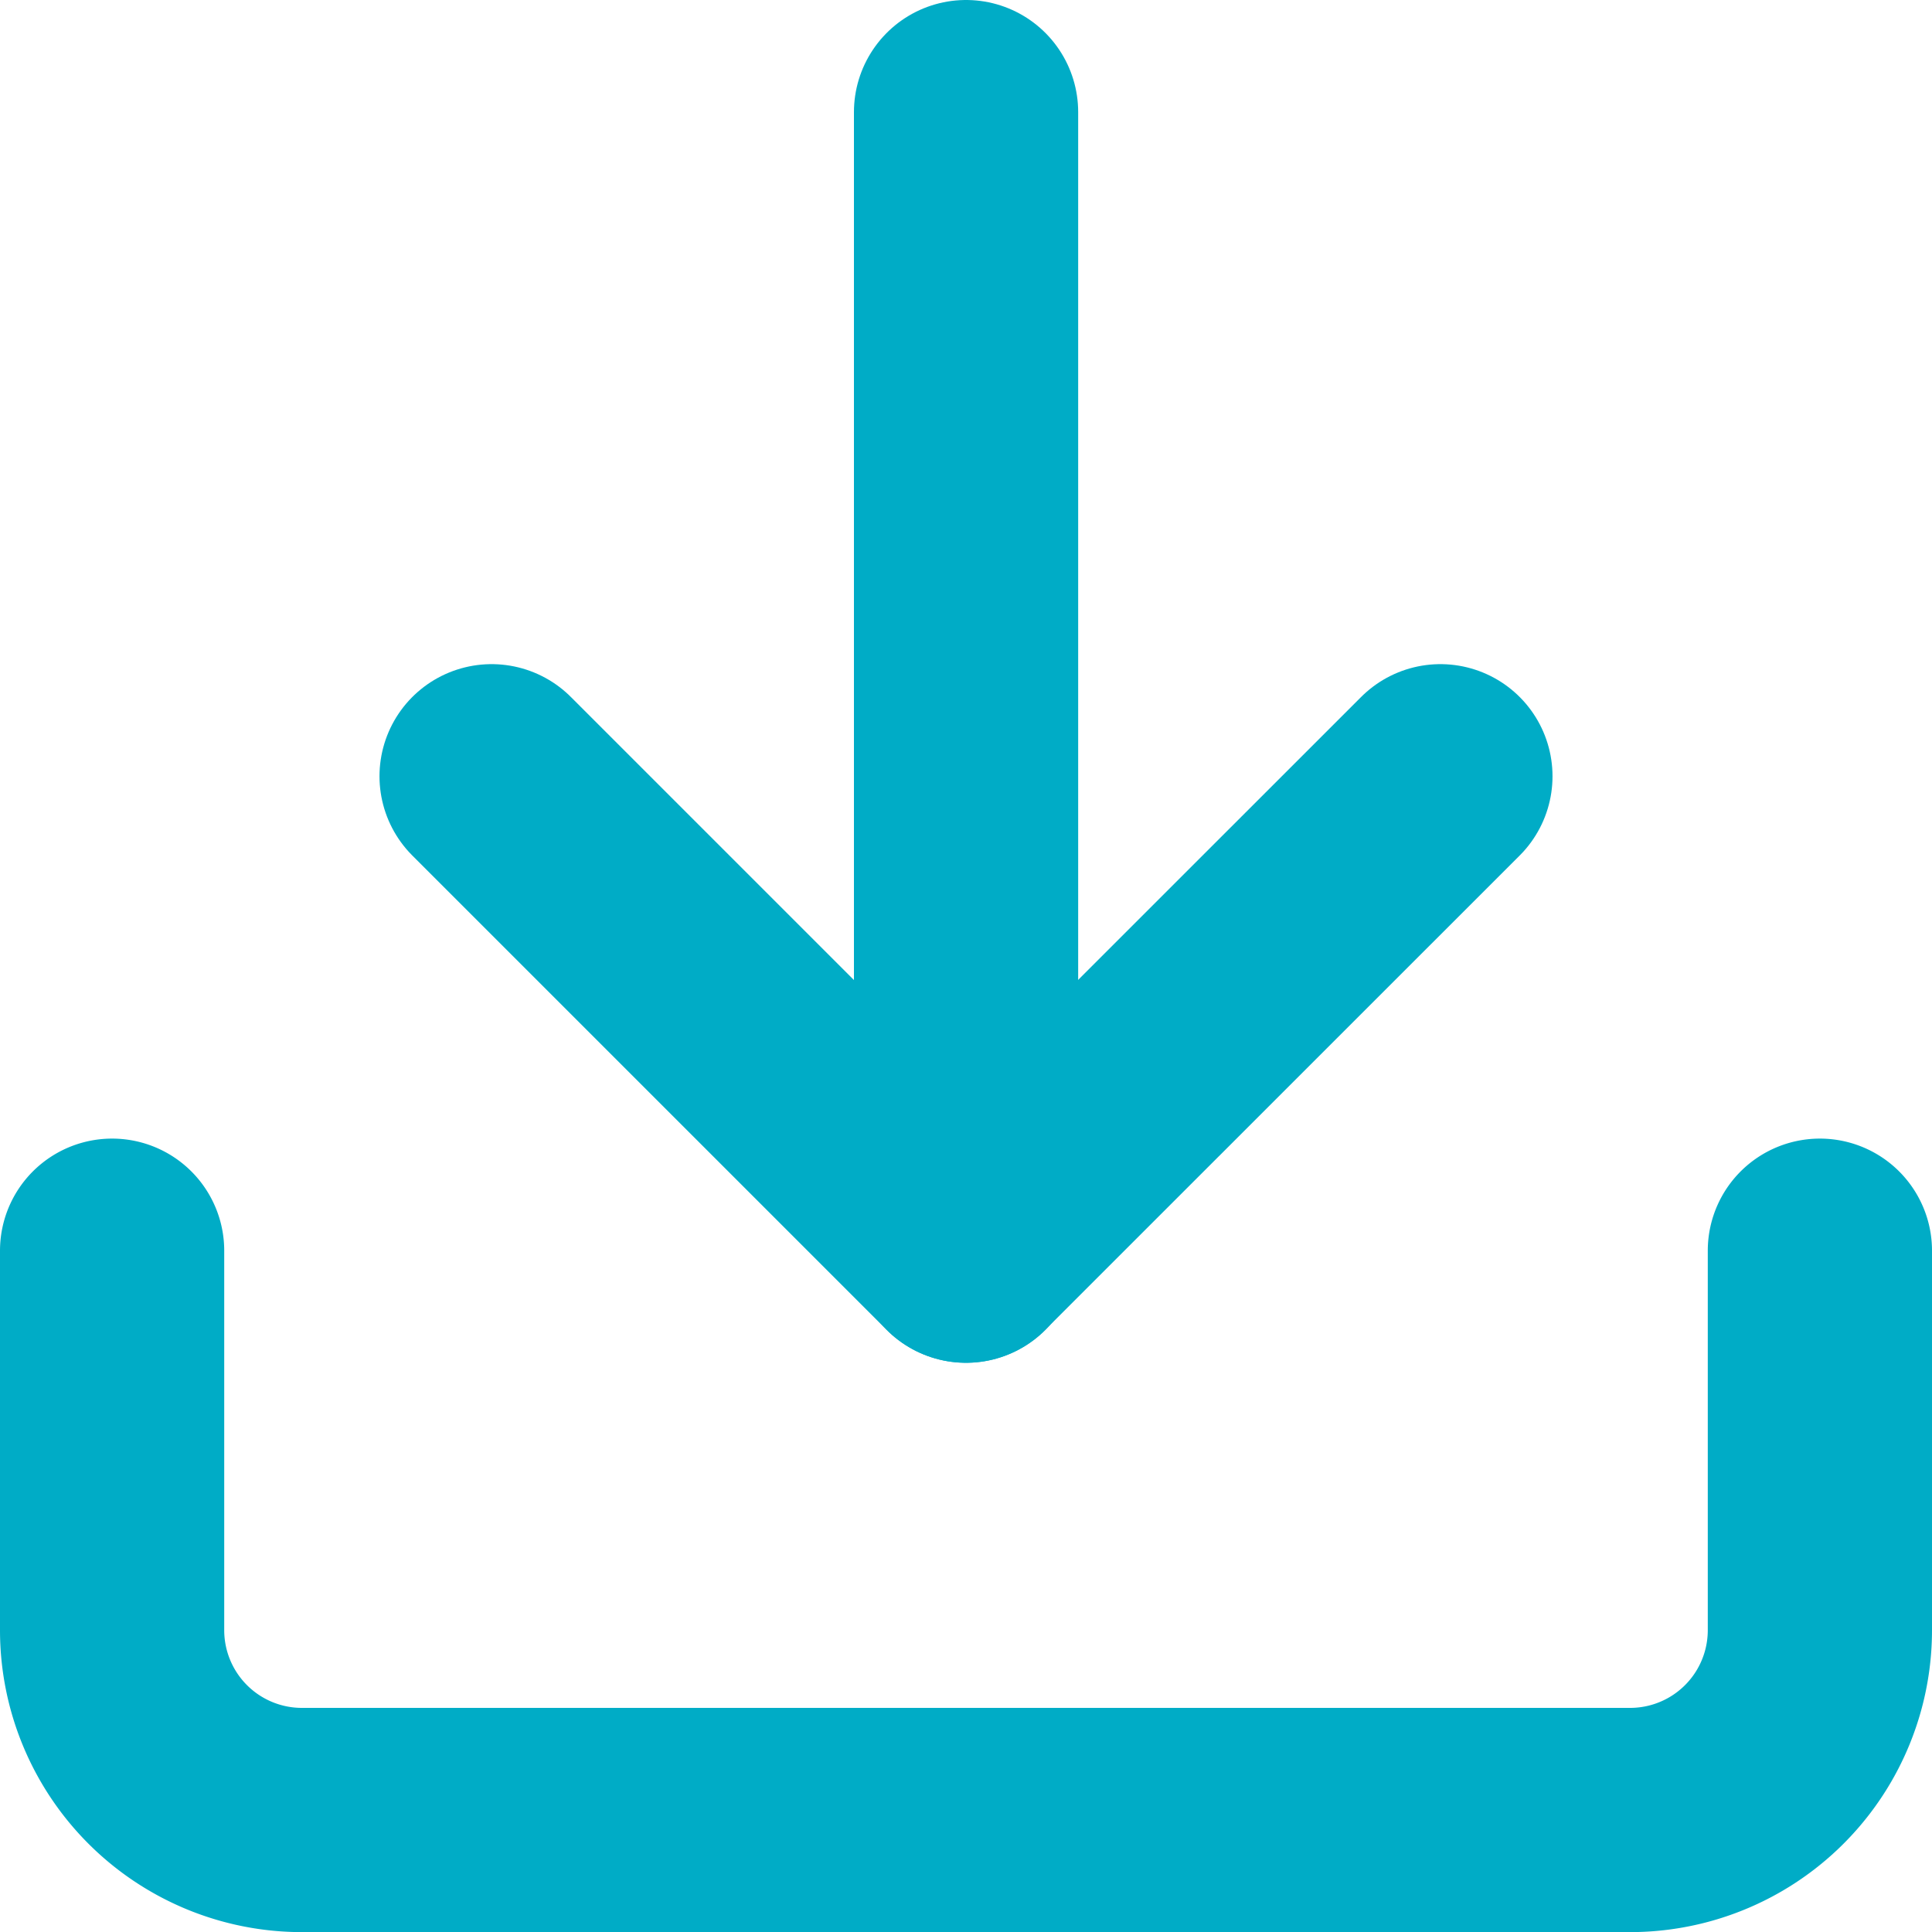
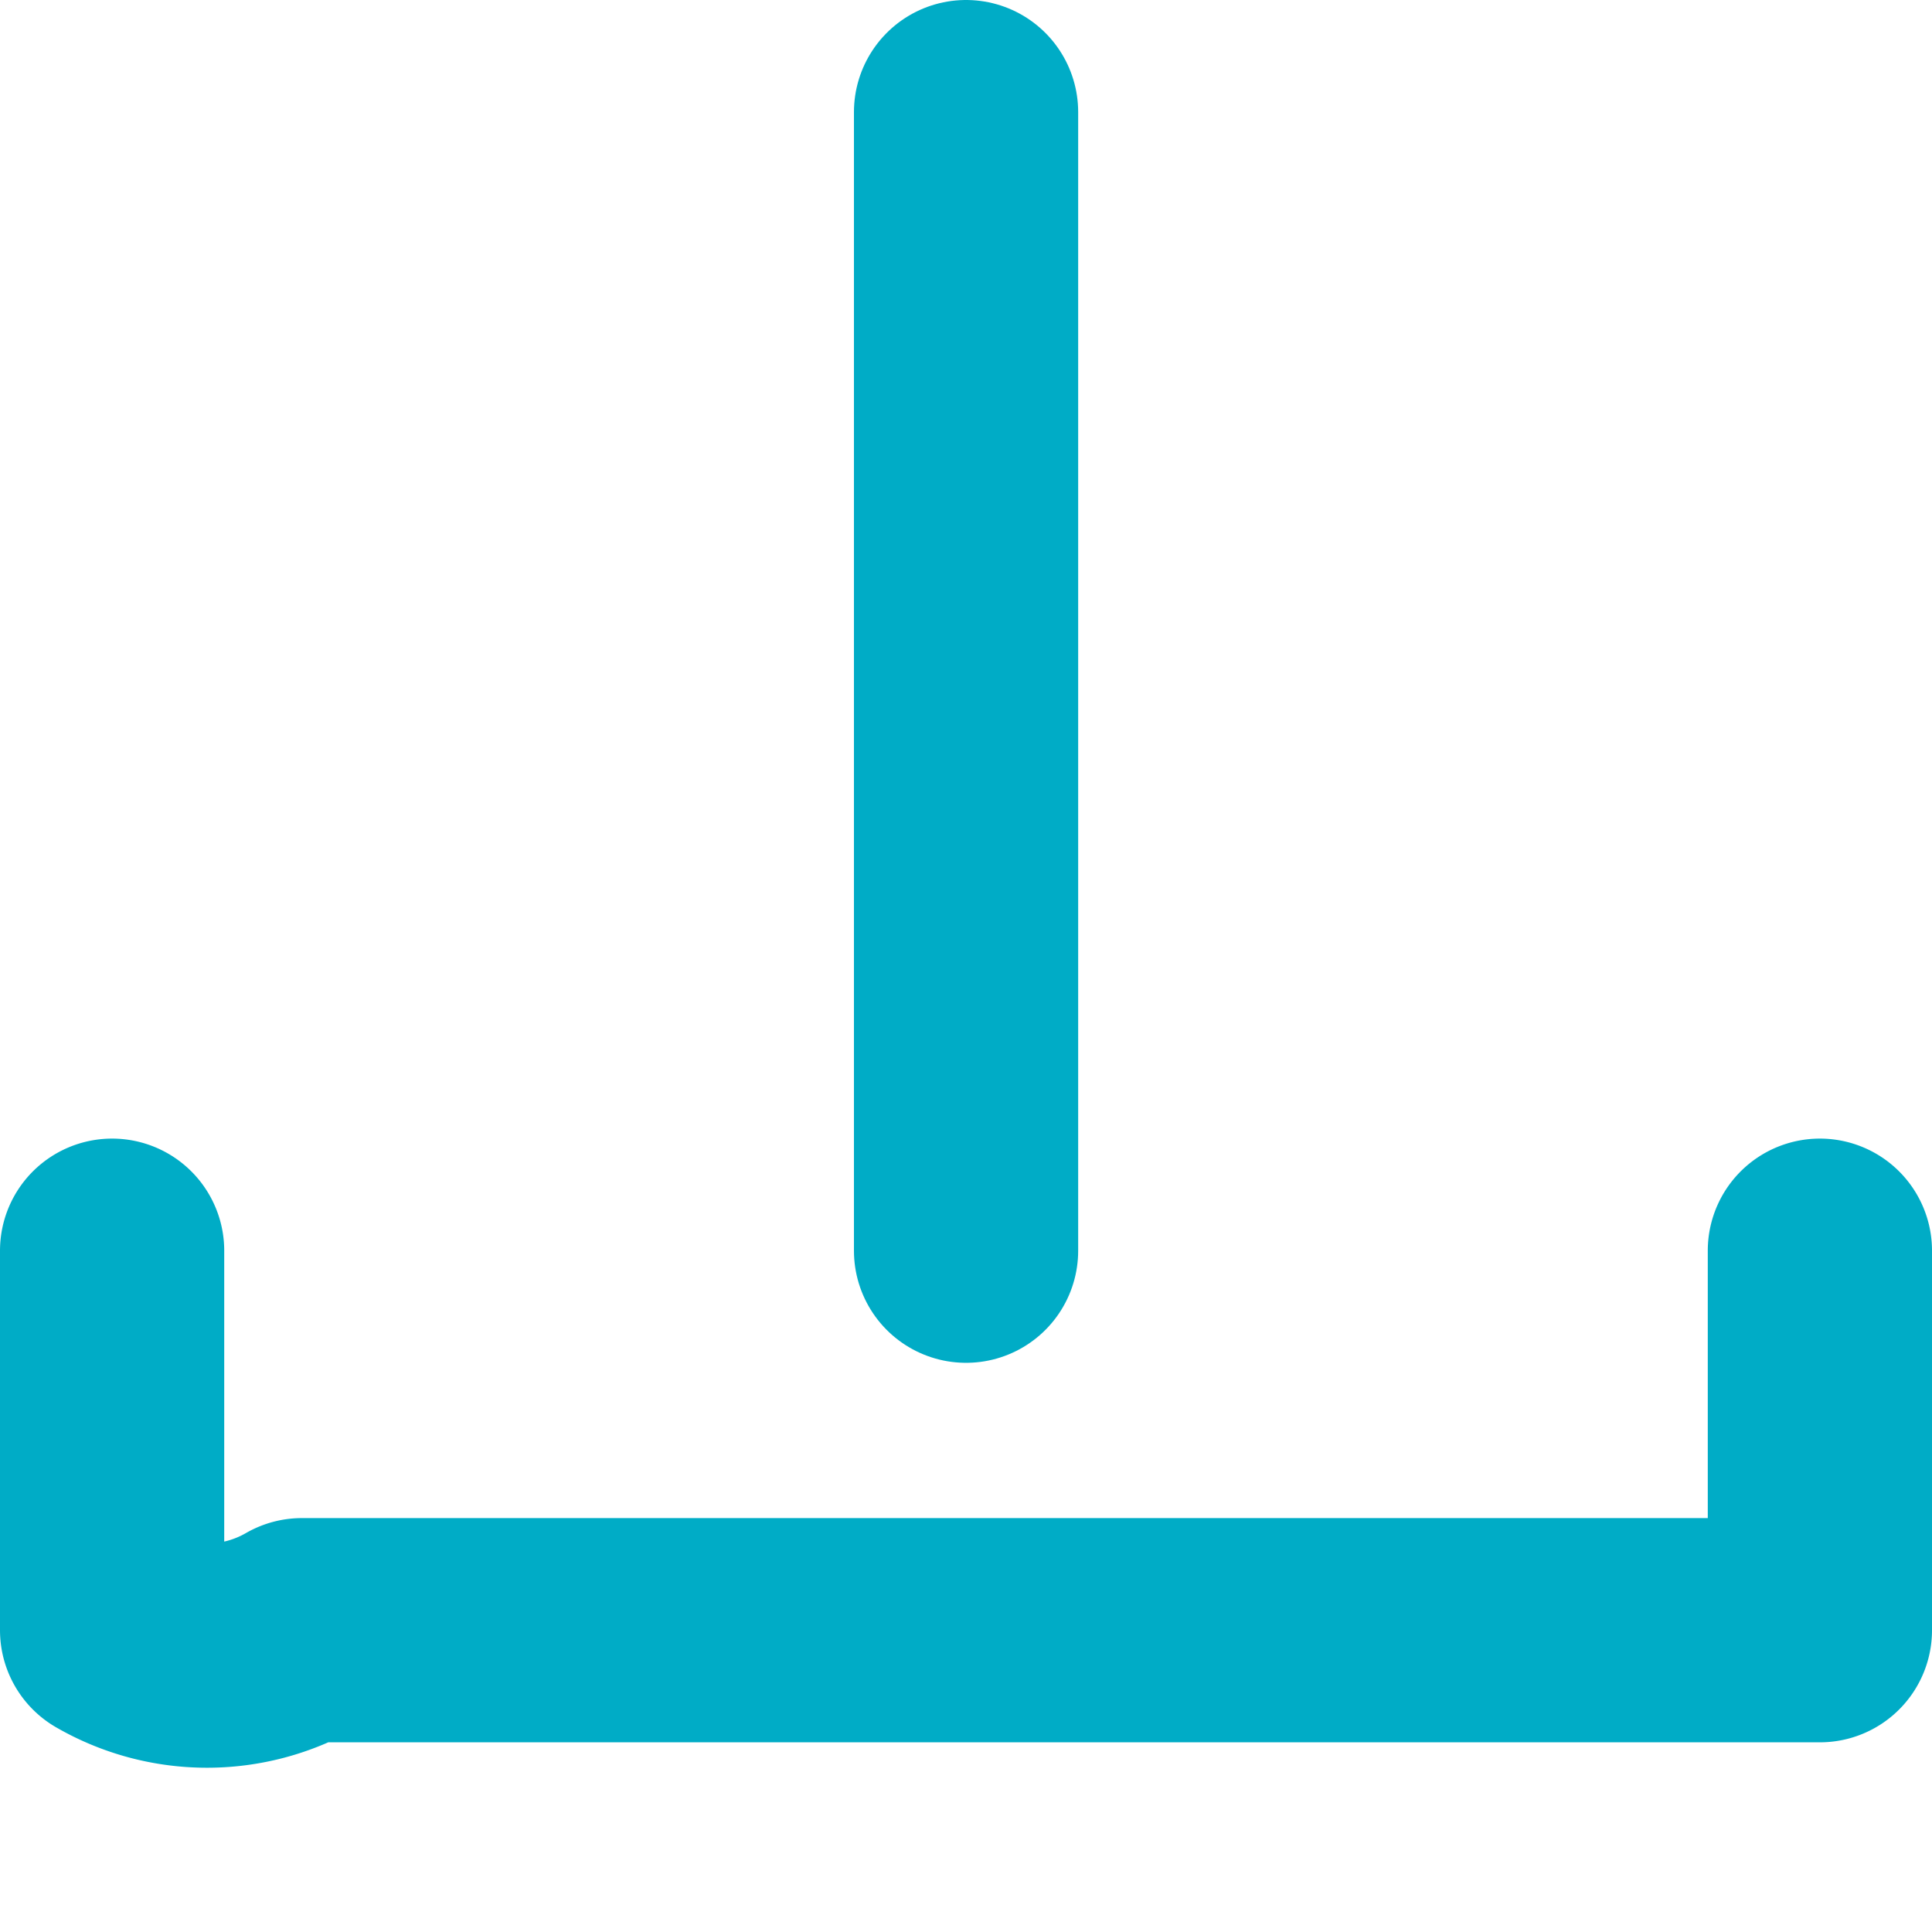
<svg xmlns="http://www.w3.org/2000/svg" width="17.233" height="17.233" viewBox="0 0 17.233 17.233">
  <g id="Icon_feather-download" data-name="Icon feather-download" transform="translate(-3.5 -3.5)">
-     <path id="Tracciato_11750" data-name="Tracciato 11750" d="M19.733,22.5v3.385a1.693,1.693,0,0,1-1.693,1.693H6.193A1.693,1.693,0,0,1,4.5,25.885V22.5" transform="translate(0 -7.844)" fill="none" stroke="#00acc6" stroke-linecap="round" stroke-linejoin="round" stroke-width="2" />
-     <path id="Tracciato_11751" data-name="Tracciato 11751" d="M10.5,15l4.231,4.231L18.963,15" transform="translate(-2.615 -4.576)" fill="none" stroke="#00acc6" stroke-linecap="round" stroke-linejoin="round" stroke-width="2" />
+     <path id="Tracciato_11750" data-name="Tracciato 11750" d="M19.733,22.5v3.385H6.193A1.693,1.693,0,0,1,4.5,25.885V22.5" transform="translate(0 -7.844)" fill="none" stroke="#00acc6" stroke-linecap="round" stroke-linejoin="round" stroke-width="2" />
    <path id="Tracciato_11752" data-name="Tracciato 11752" d="M18,14.656V4.5" transform="translate(-5.883)" fill="none" stroke="#00acc6" stroke-linecap="round" stroke-linejoin="round" stroke-width="2" />
  </g>
</svg>